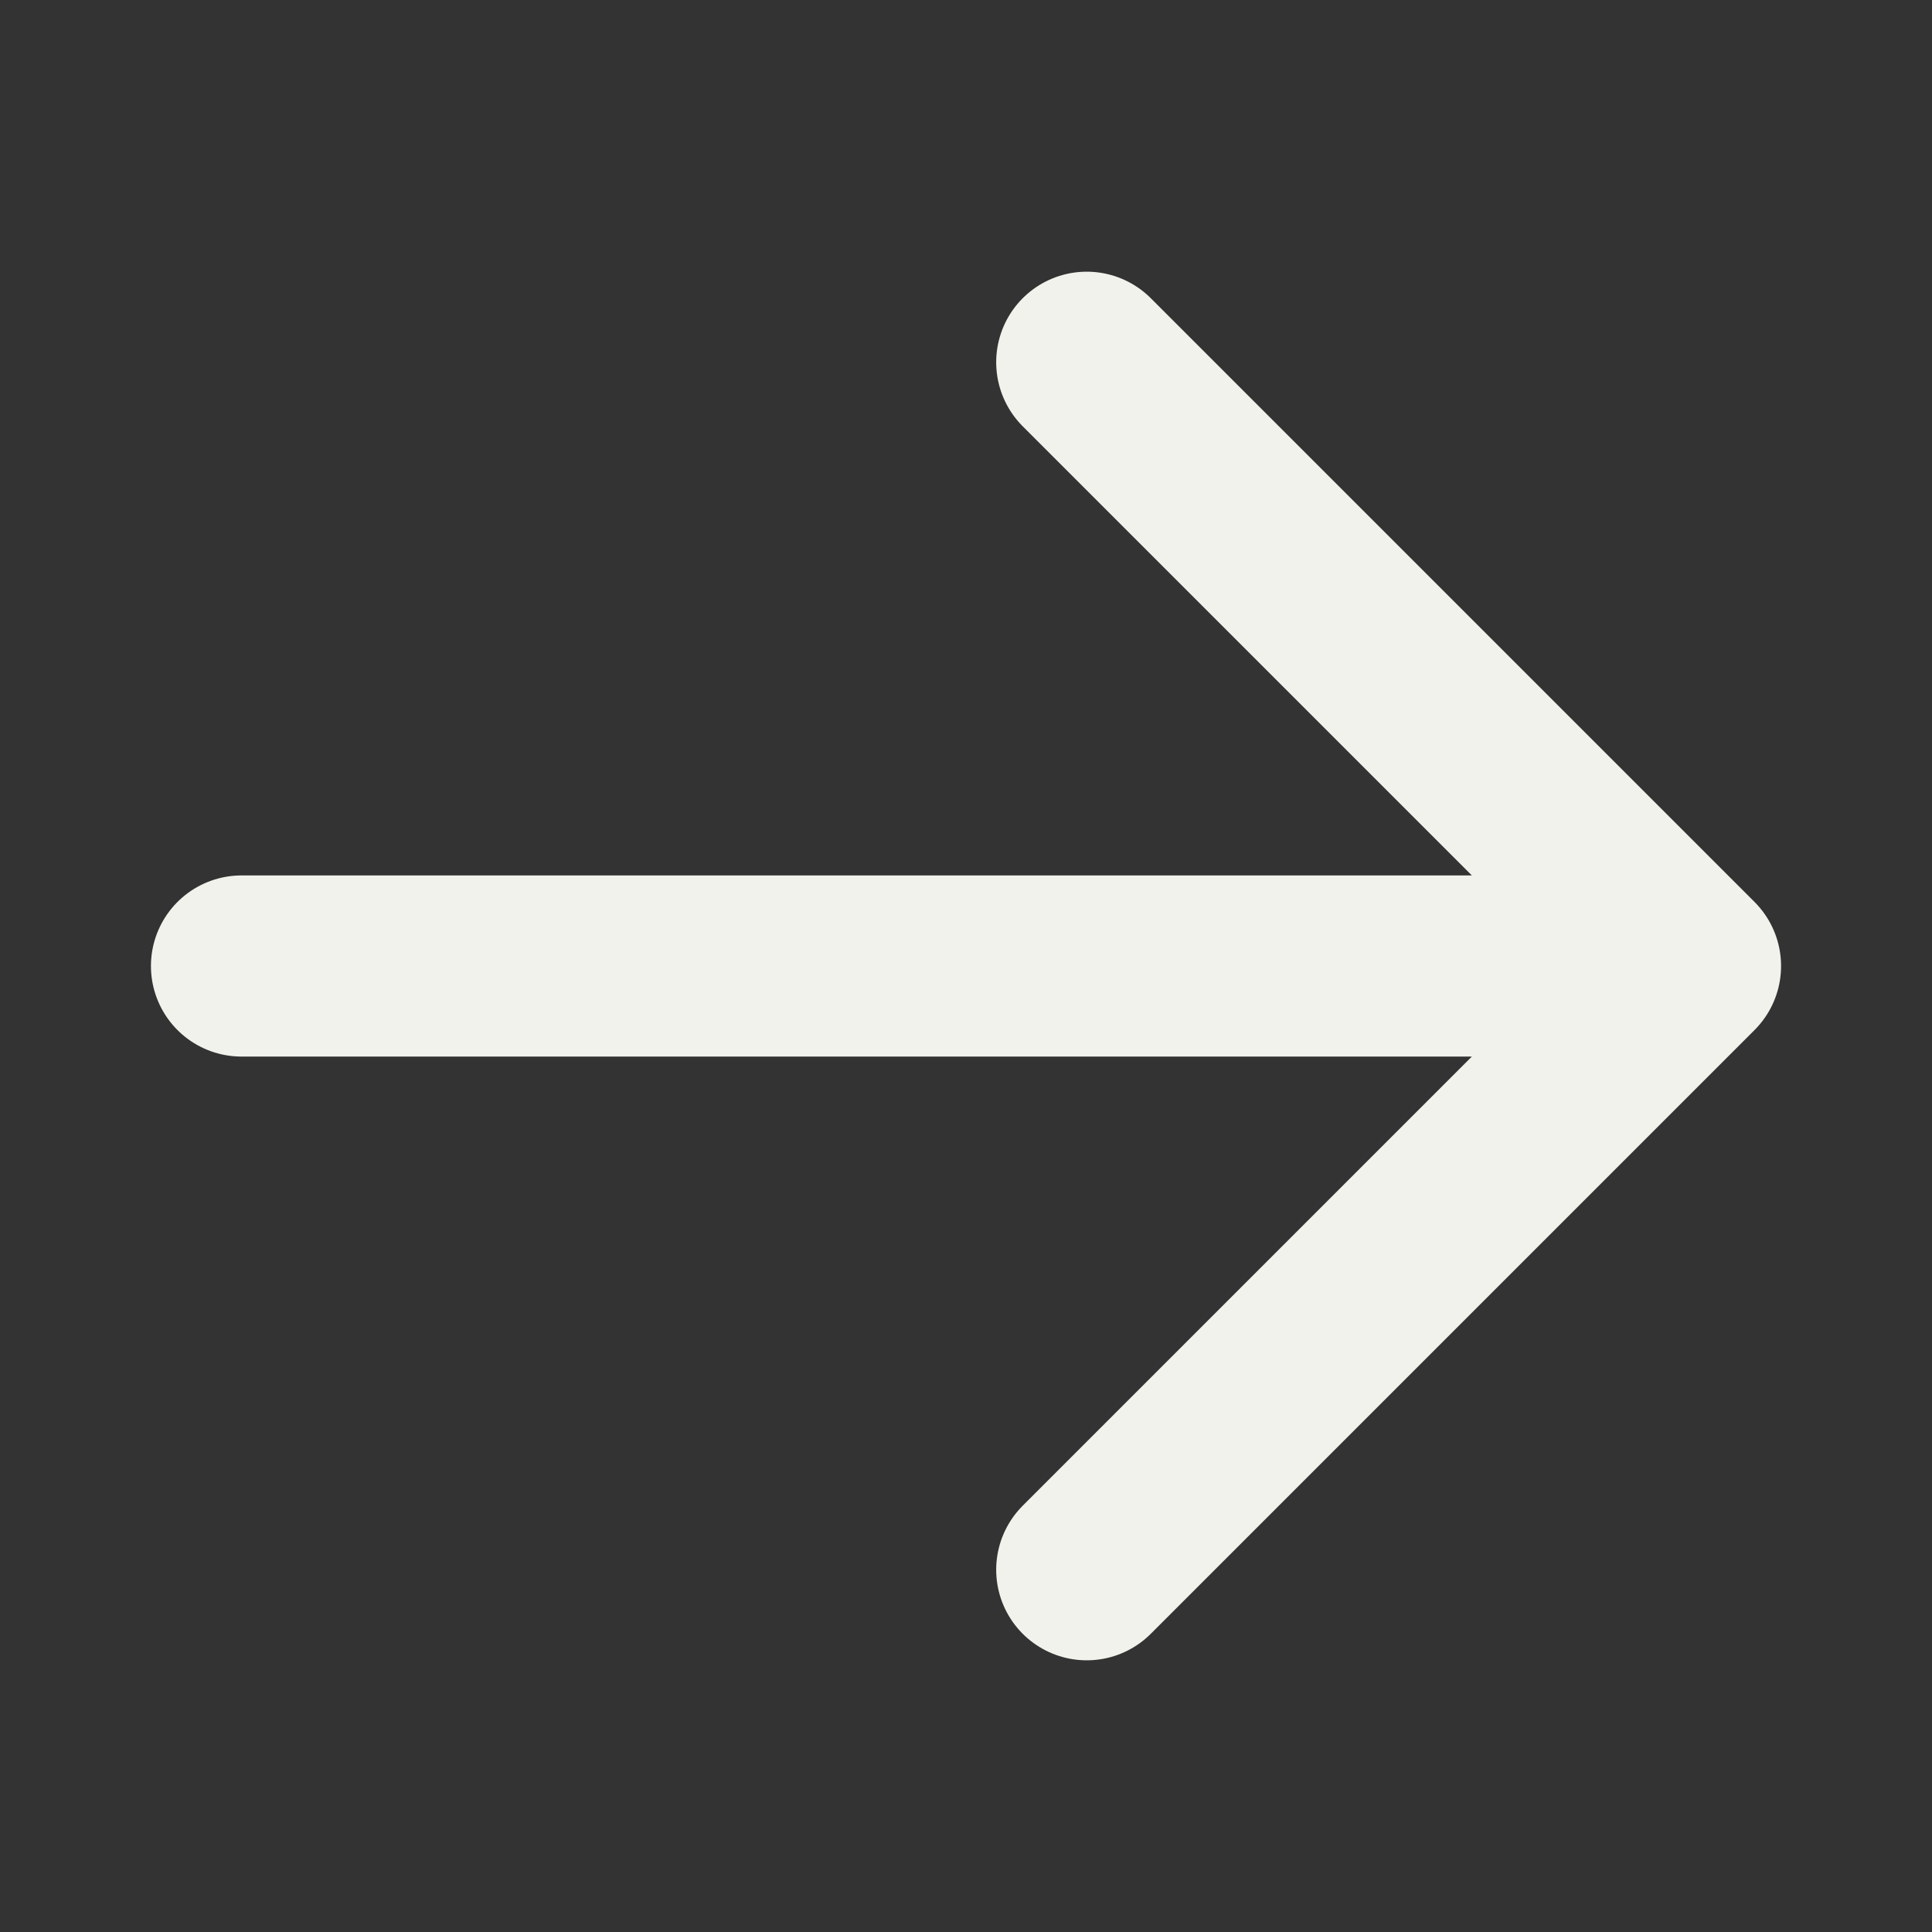
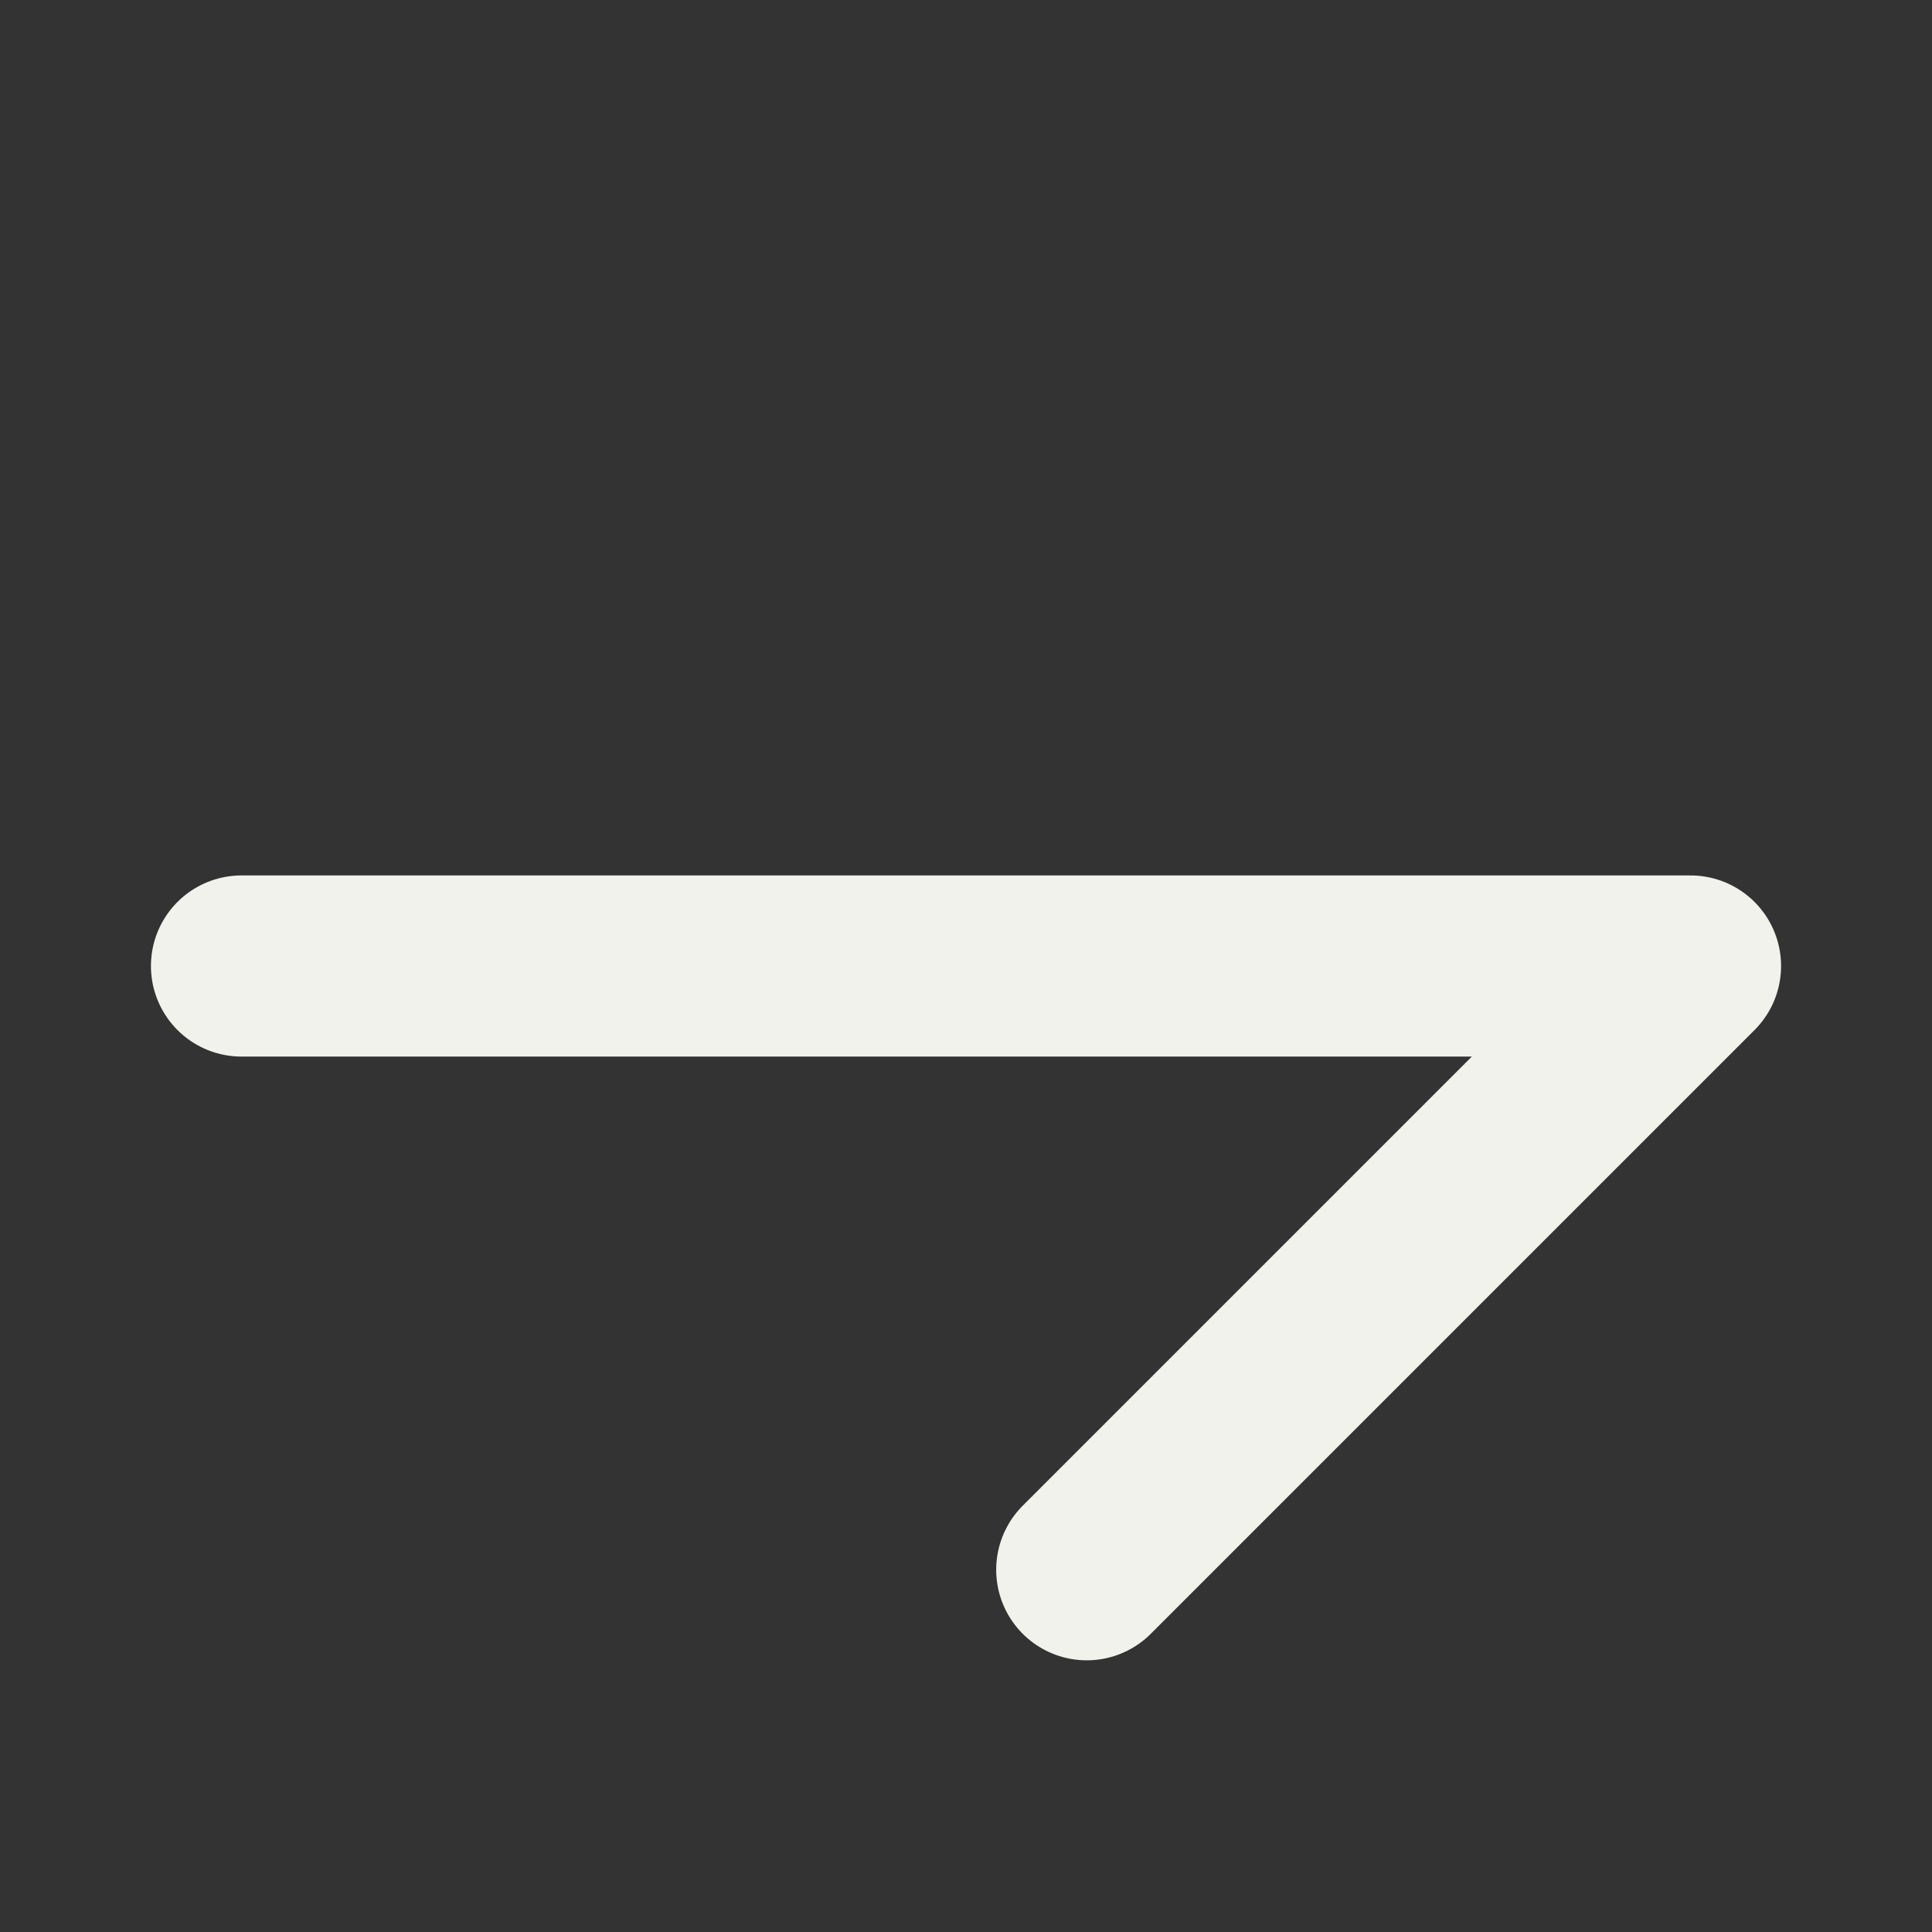
<svg xmlns="http://www.w3.org/2000/svg" width="16" height="16" viewBox="0 0 16 16" fill="none">
  <rect x="0" y="0" width="16" height="16" fill="#333333" stroke="none" />
-   <path d="M9 3L14 8M14 8L9 13M14 8H2" stroke="#F2F2ED" stroke-width="1.5" stroke-linecap="round" stroke-linejoin="round" />
+   <path d="M9 3M14 8L9 13M14 8H2" stroke="#F2F2ED" stroke-width="1.5" stroke-linecap="round" stroke-linejoin="round" />
</svg>